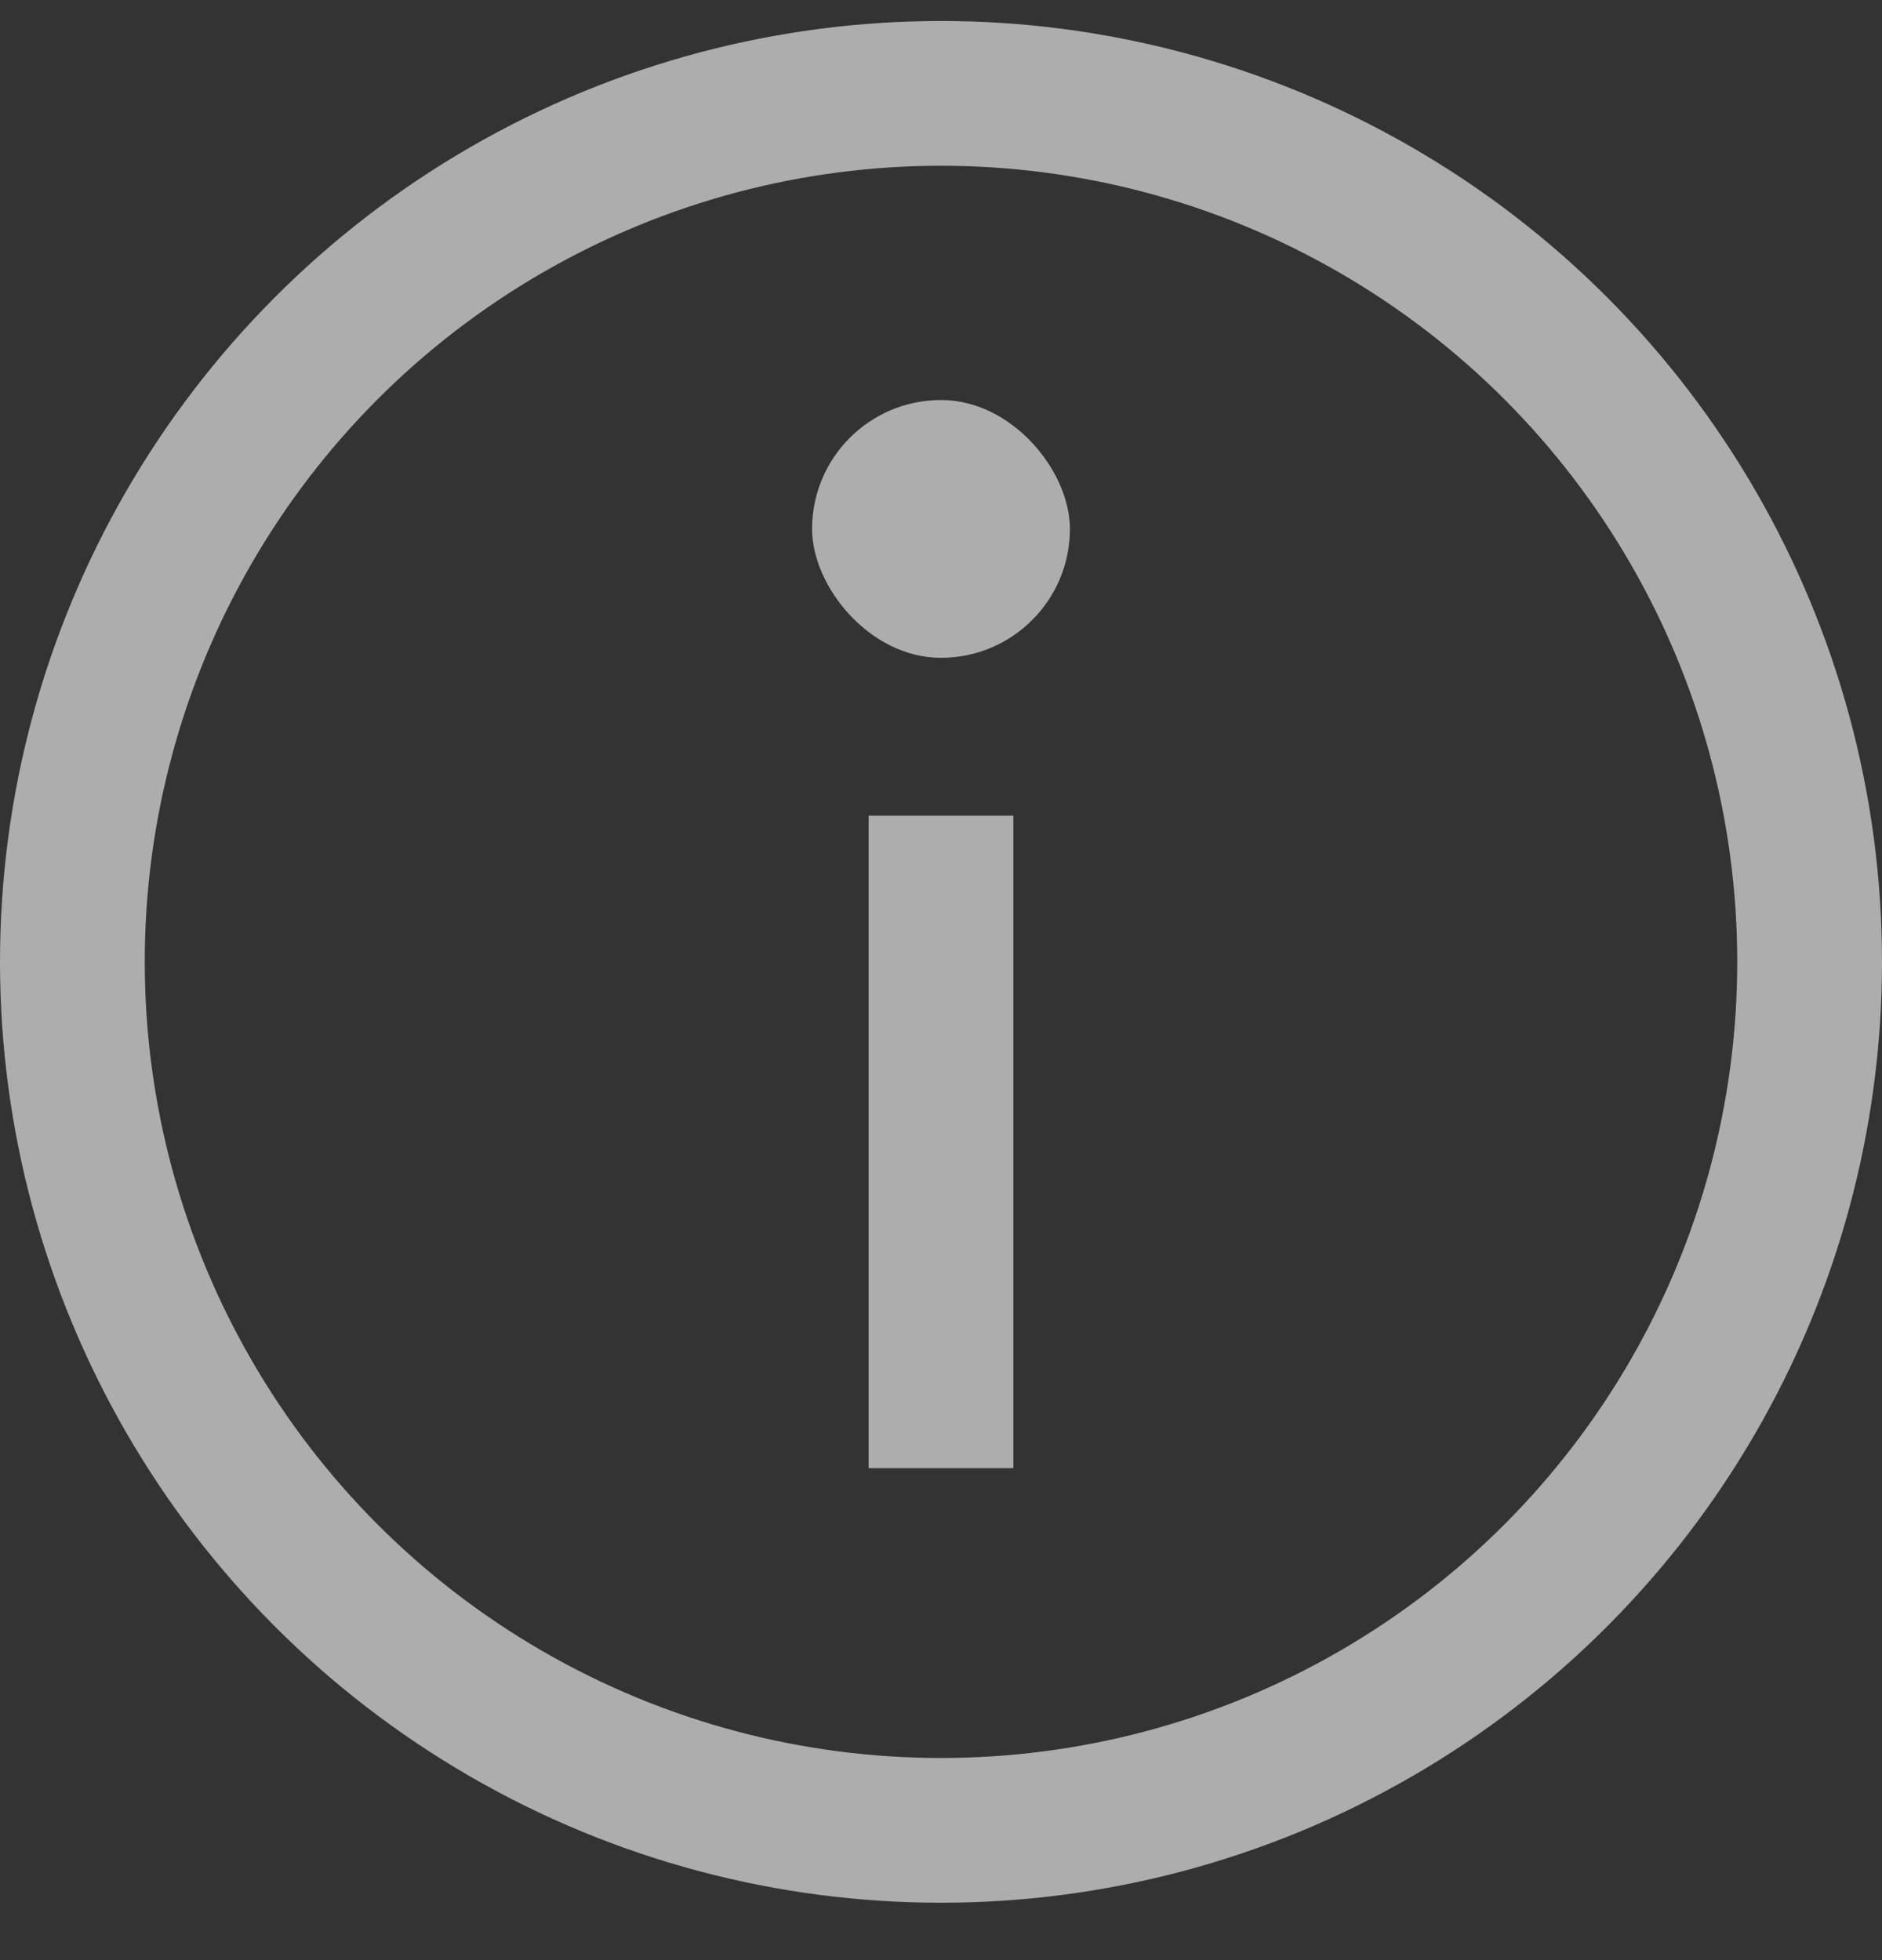
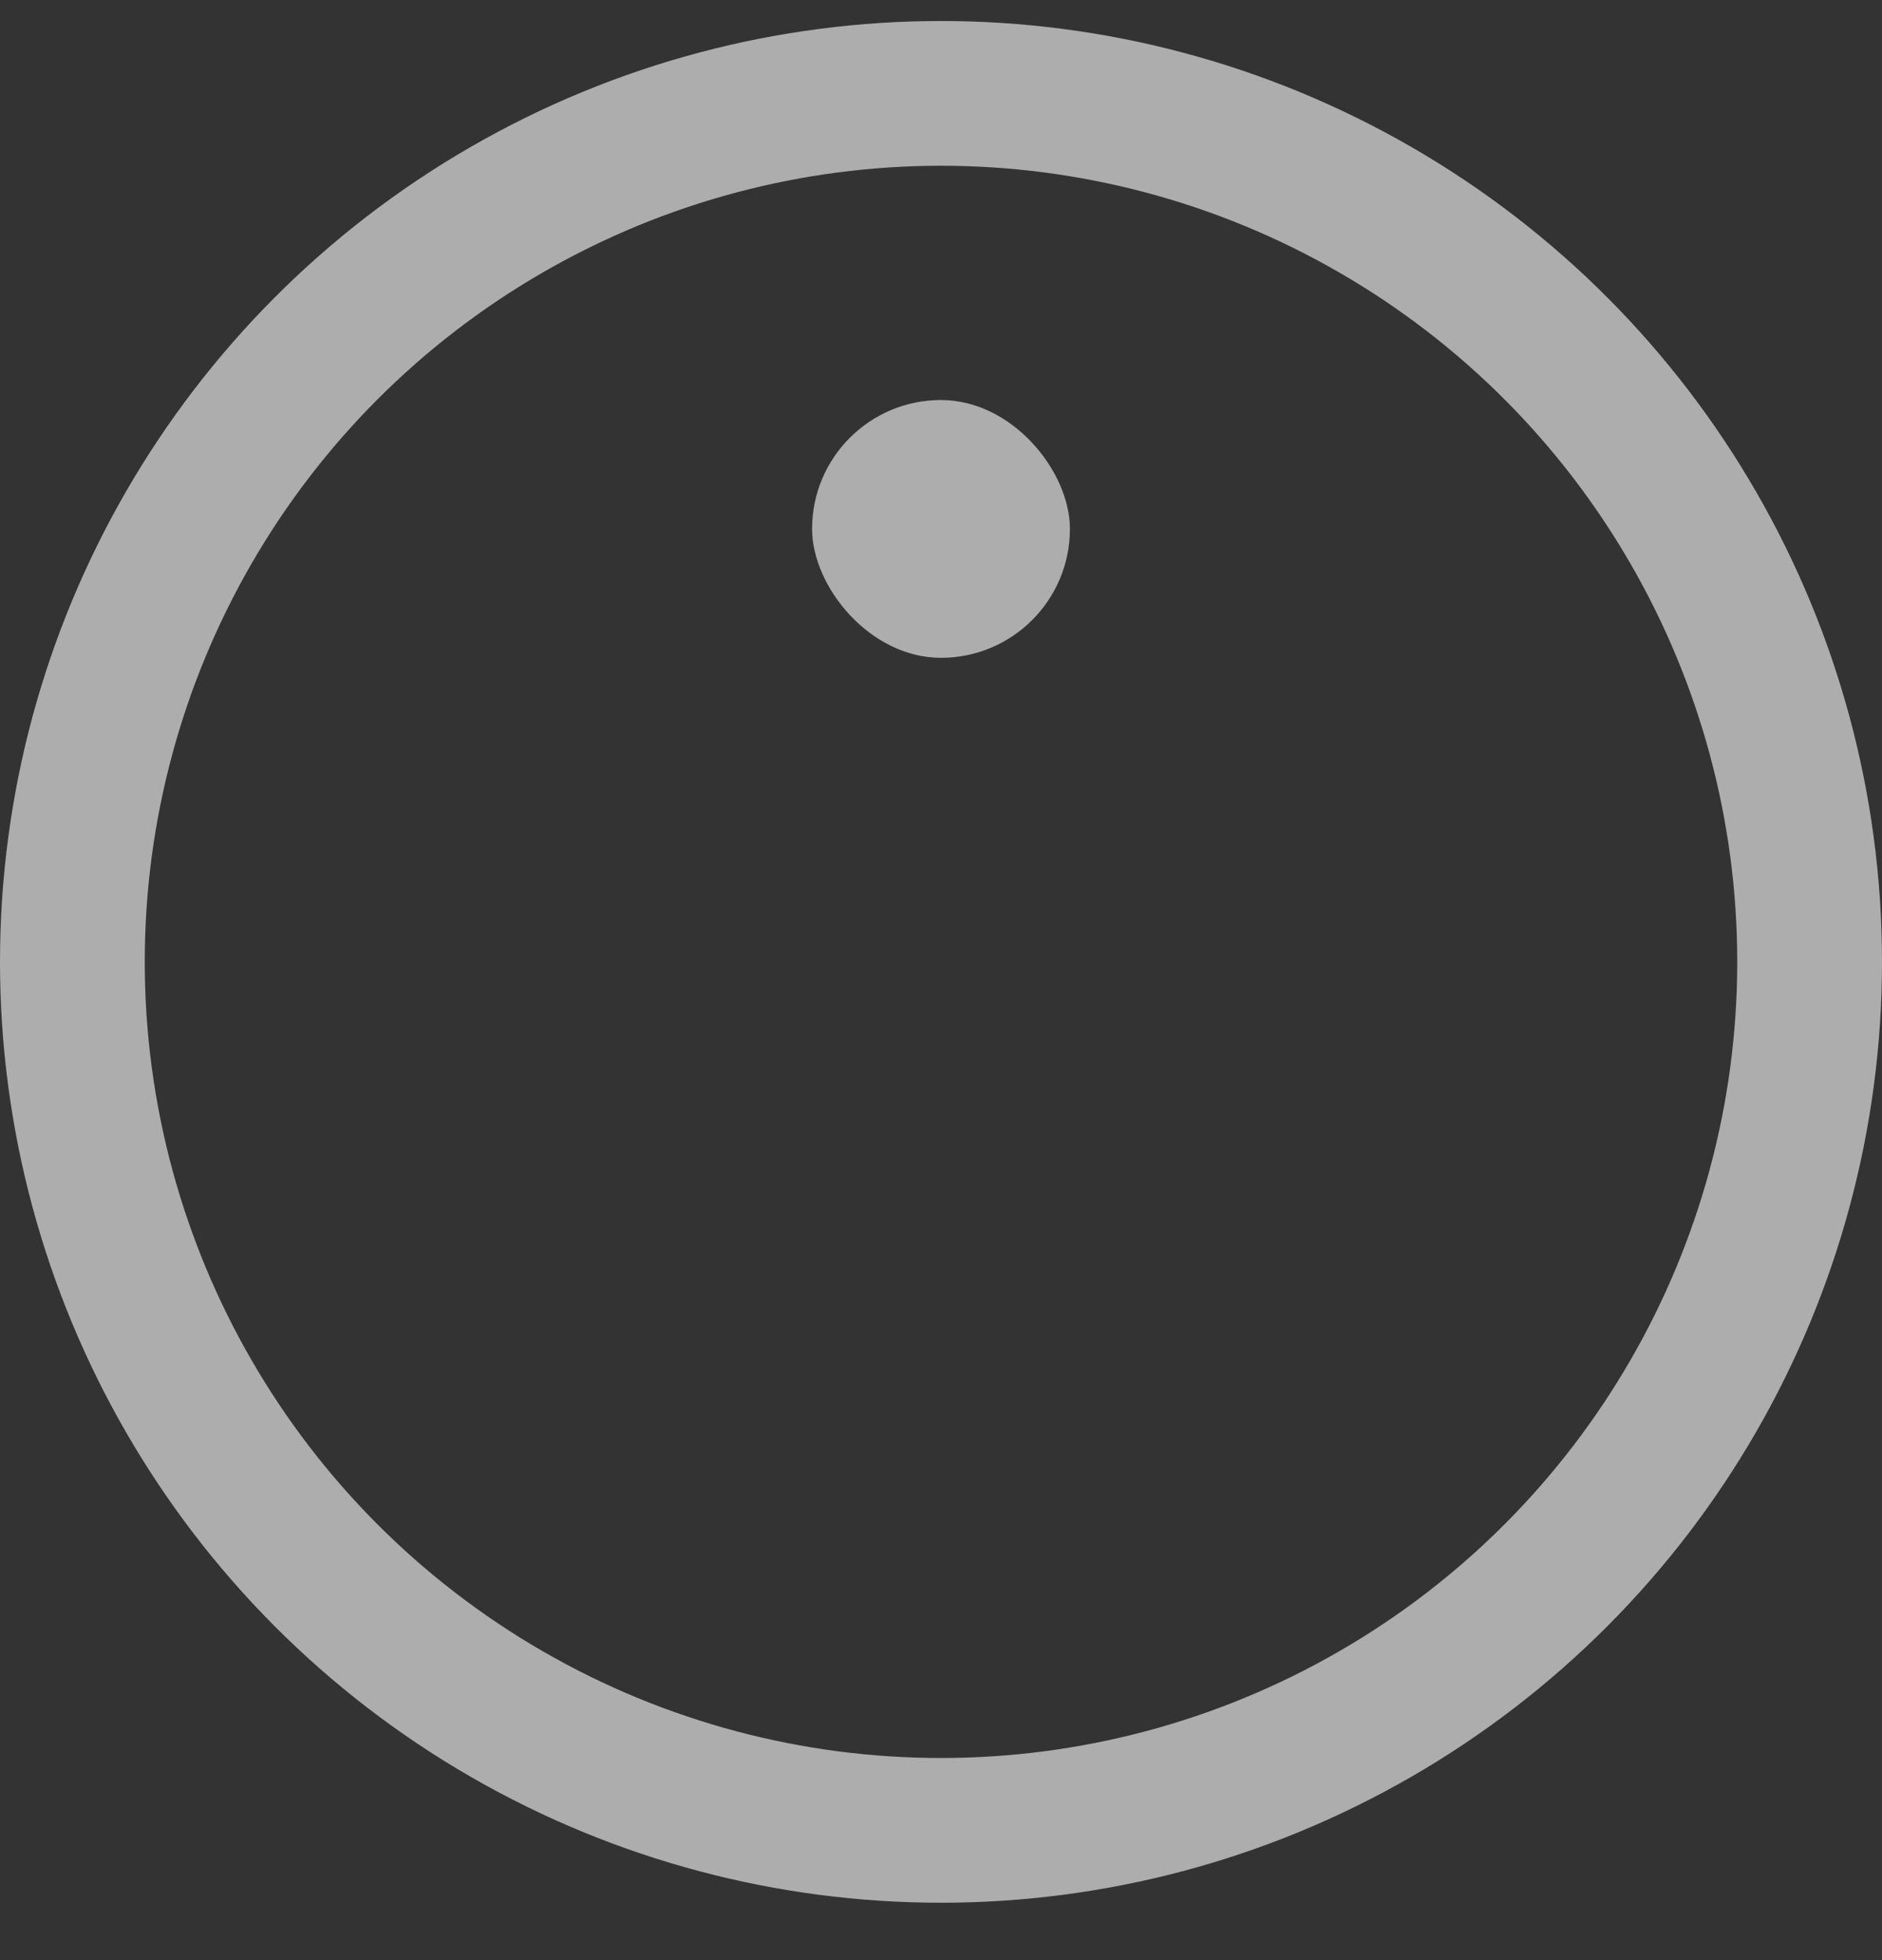
<svg xmlns="http://www.w3.org/2000/svg" width="24" height="25" viewBox="0 0 24 25" fill="none">
  <rect x="0" y="0" width="24" height="25" fill="#333333" stroke="none" />
  <g clip-path="url(#clip0_3345_18010)">
    <circle cx="12" cy="12.268" r="11.077" stroke="white" stroke-opacity="0.6" stroke-width="1.846" />
-     <rect x="11.077" y="10.403" width="1.846" height="8.322" fill="white" fill-opacity="0.6" />
    <rect x="10.356" y="5.102" width="3.288" height="3.288" rx="1.644" fill="white" fill-opacity="0.6" />
  </g>
  <defs>
    <clipPath id="clip0_3345_18010">
      <rect width="24" height="24" fill="white" transform="translate(0 0.268)" />
    </clipPath>
  </defs>
</svg>